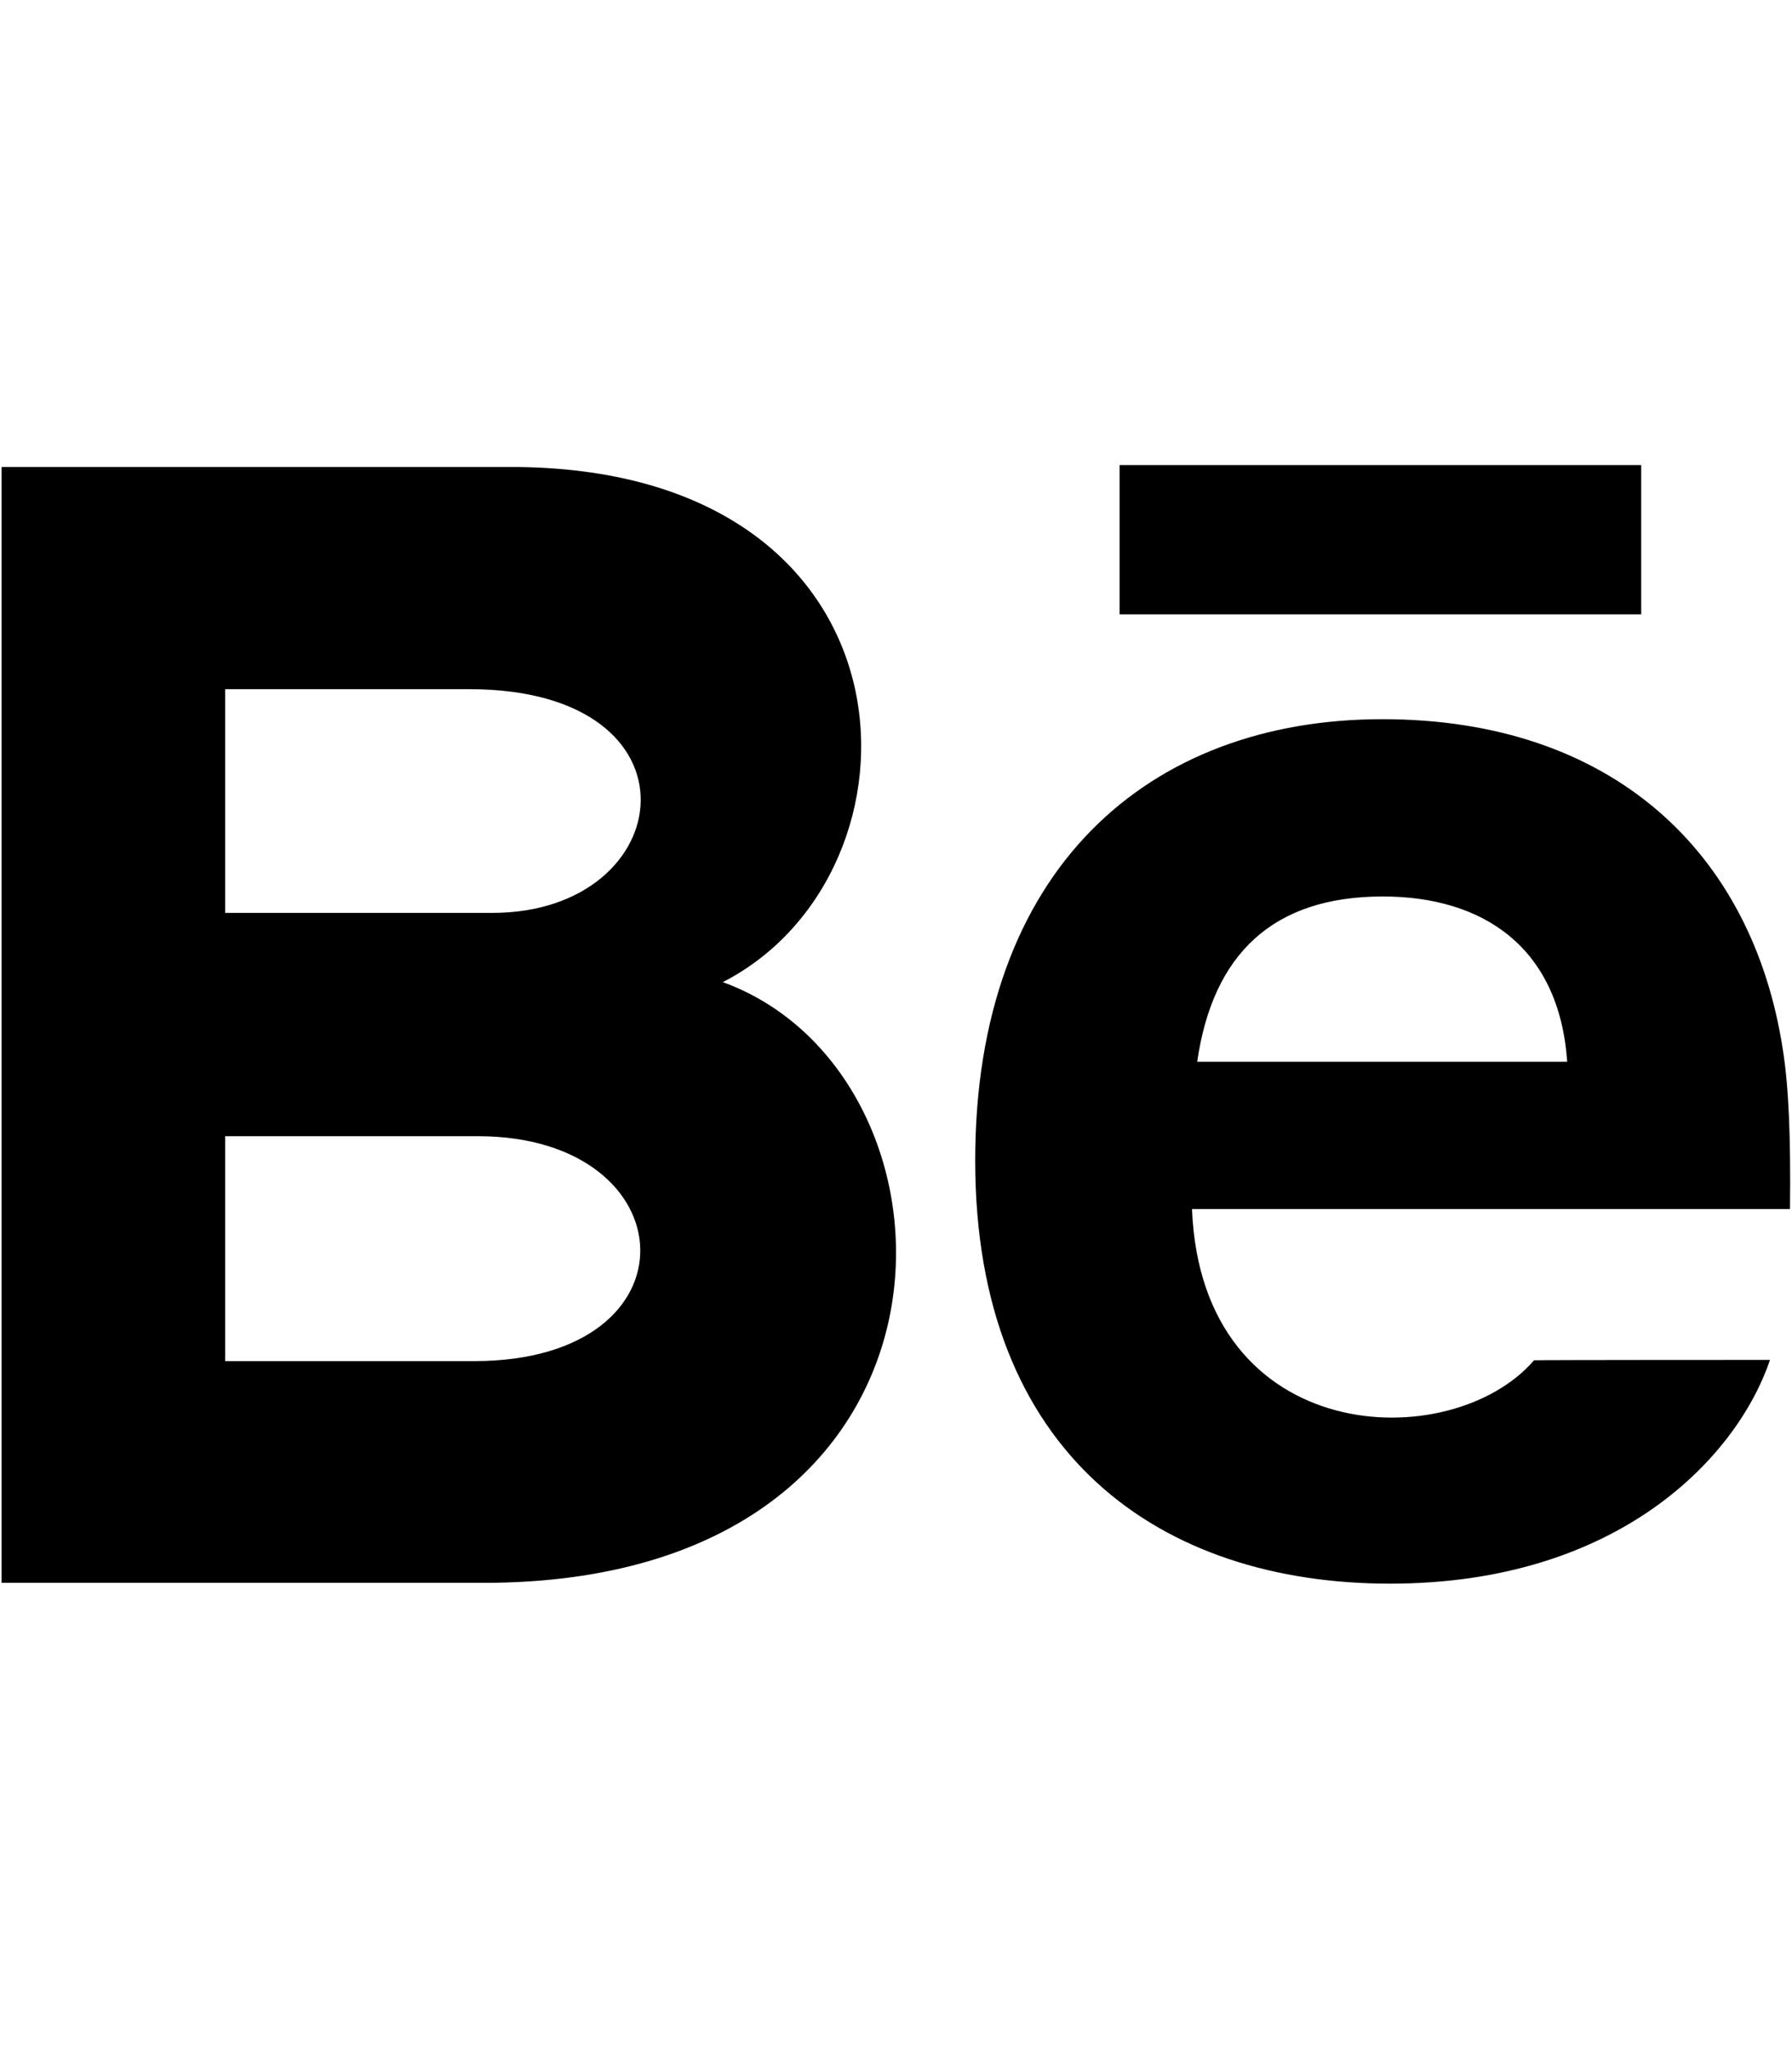
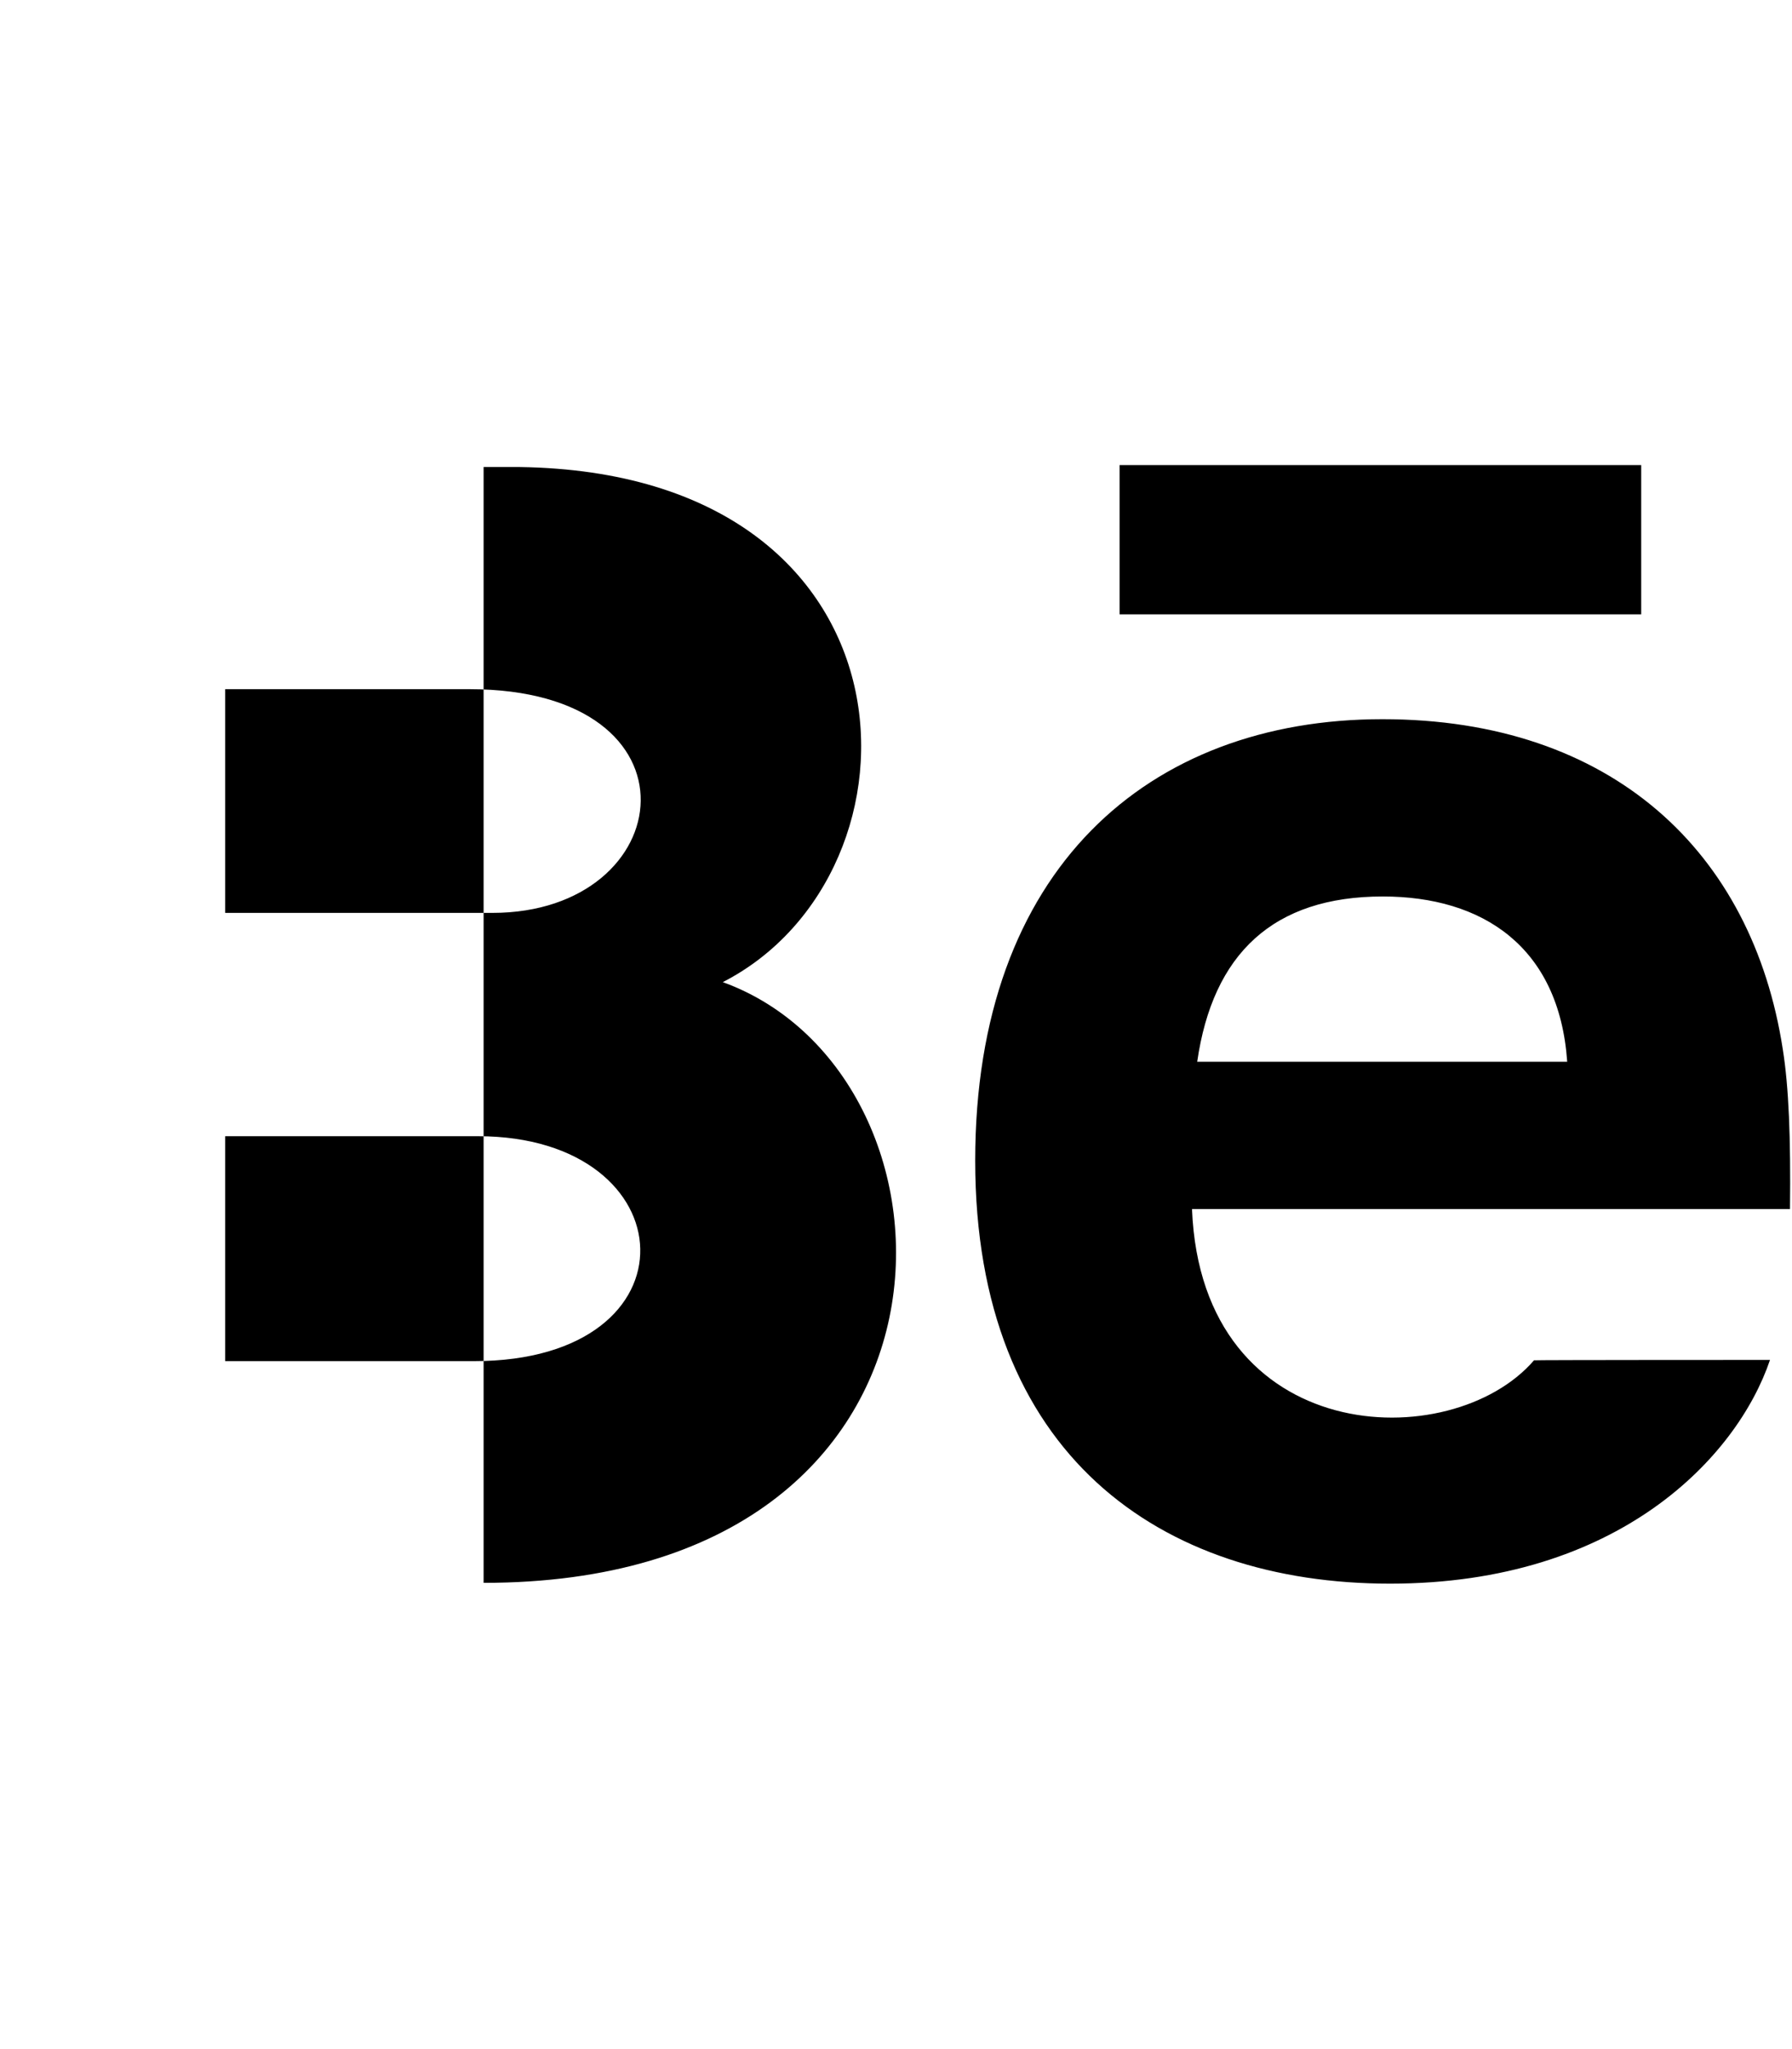
<svg xmlns="http://www.w3.org/2000/svg" version="1.1" id="Layer_1" focusable="false" x="0px" y="0px" viewBox="0 0 448 512" style="enable-background:new 0 0 448 512;" xml:space="preserve">
-   <path d="M410.3,153.5H279.9v-37.3h130.4V153.5z M442.5,339.8c-8.2,24.2-37.8,55.9-95,55.9c-57.3,0-103.7-32.2-103.7-105.7  c0-72.8,43.3-110.3,101.8-110.3c57.4,0,92.5,33.2,100.1,82.5c1.5,9.4,2,22.1,1.8,39.9H298c2.4,59.8,64.9,61.7,85.5,37.8  C383.4,339.8,442.5,339.8,442.5,339.8z M299.3,265.3h92.5c-2-28.8-21.2-41.3-46.1-41.3C318.3,224,303.2,238.3,299.3,265.3z   M120.9,395.5H0.4V116.7H130c102,1.5,104,101.4,50.7,128.7C245.1,268.8,247.3,395.5,120.9,395.5z M56.3,228.1h66.8  c46.7,0,54.1-55.9-5.8-55.9h-61C56.3,172.2,56.3,228.1,56.3,228.1z M119.5,283.9H56.3v56.2h62.2C175.5,340.1,172,283.9,119.5,283.9z  " />
+   <path d="M410.3,153.5H279.9v-37.3h130.4V153.5z M442.5,339.8c-8.2,24.2-37.8,55.9-95,55.9c-57.3,0-103.7-32.2-103.7-105.7  c0-72.8,43.3-110.3,101.8-110.3c57.4,0,92.5,33.2,100.1,82.5c1.5,9.4,2,22.1,1.8,39.9H298c2.4,59.8,64.9,61.7,85.5,37.8  C383.4,339.8,442.5,339.8,442.5,339.8z M299.3,265.3h92.5c-2-28.8-21.2-41.3-46.1-41.3C318.3,224,303.2,238.3,299.3,265.3z   M120.9,395.5V116.7H130c102,1.5,104,101.4,50.7,128.7C245.1,268.8,247.3,395.5,120.9,395.5z M56.3,228.1h66.8  c46.7,0,54.1-55.9-5.8-55.9h-61C56.3,172.2,56.3,228.1,56.3,228.1z M119.5,283.9H56.3v56.2h62.2C175.5,340.1,172,283.9,119.5,283.9z  " />
</svg>